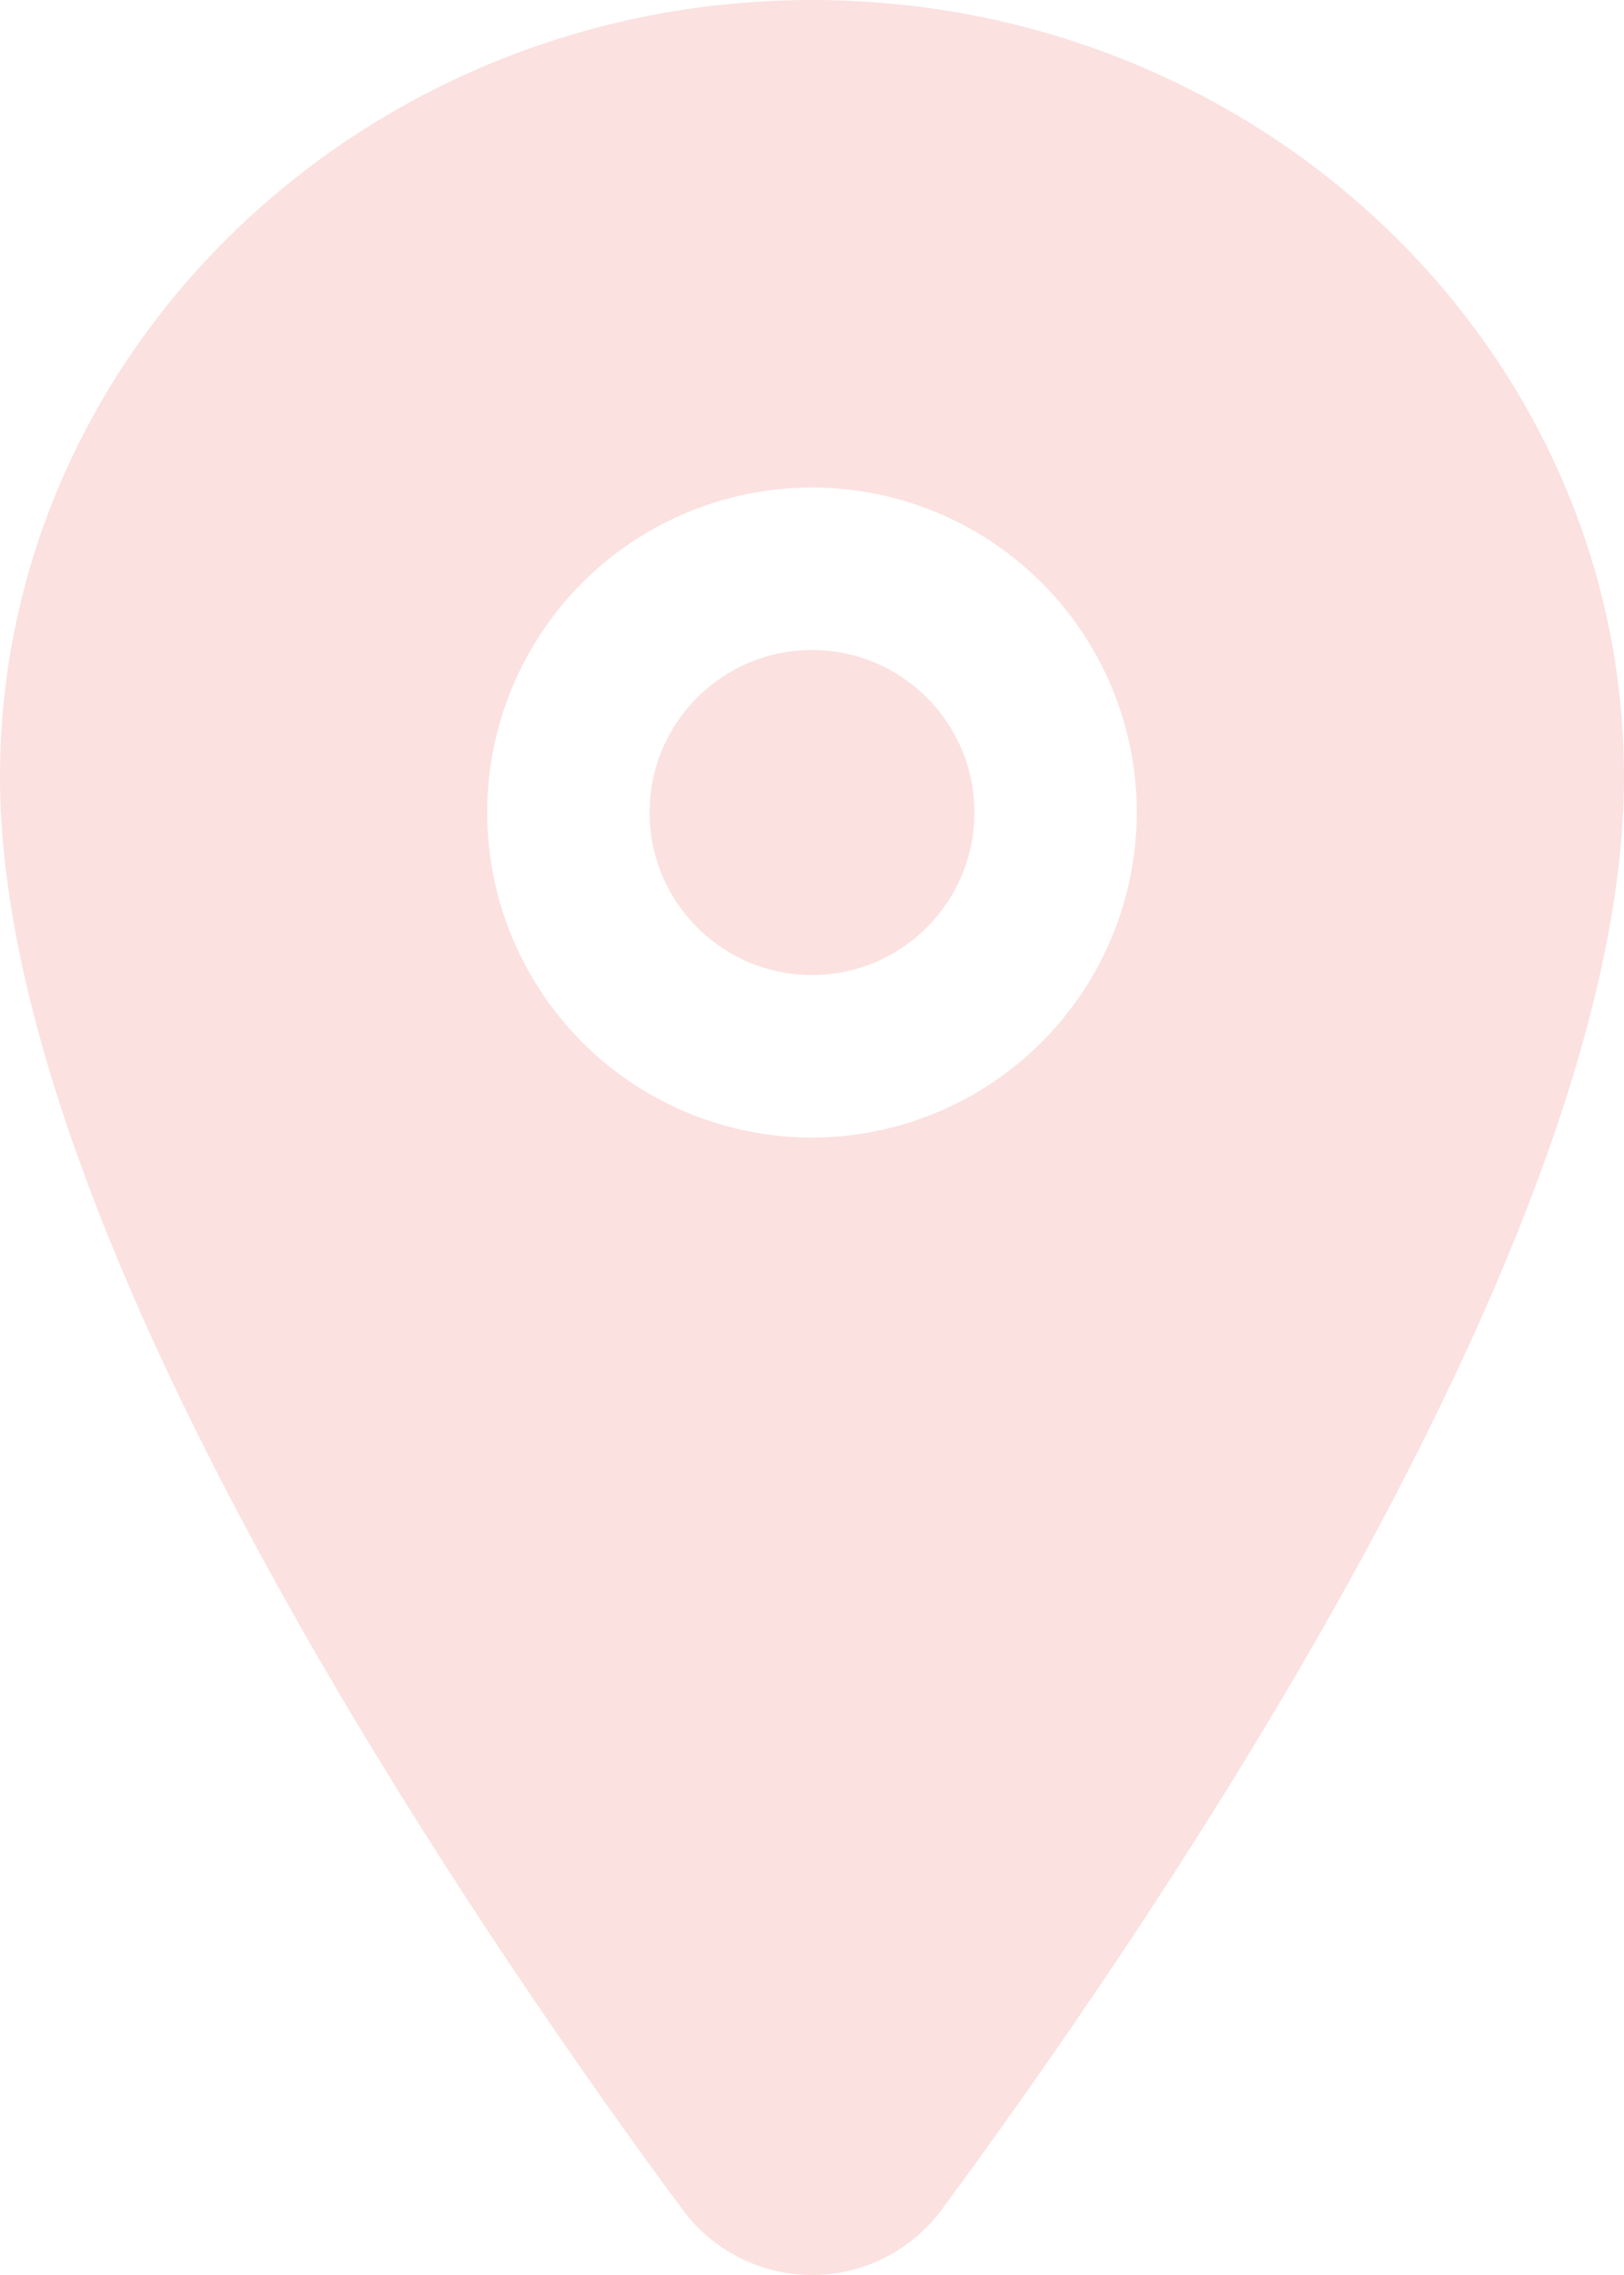
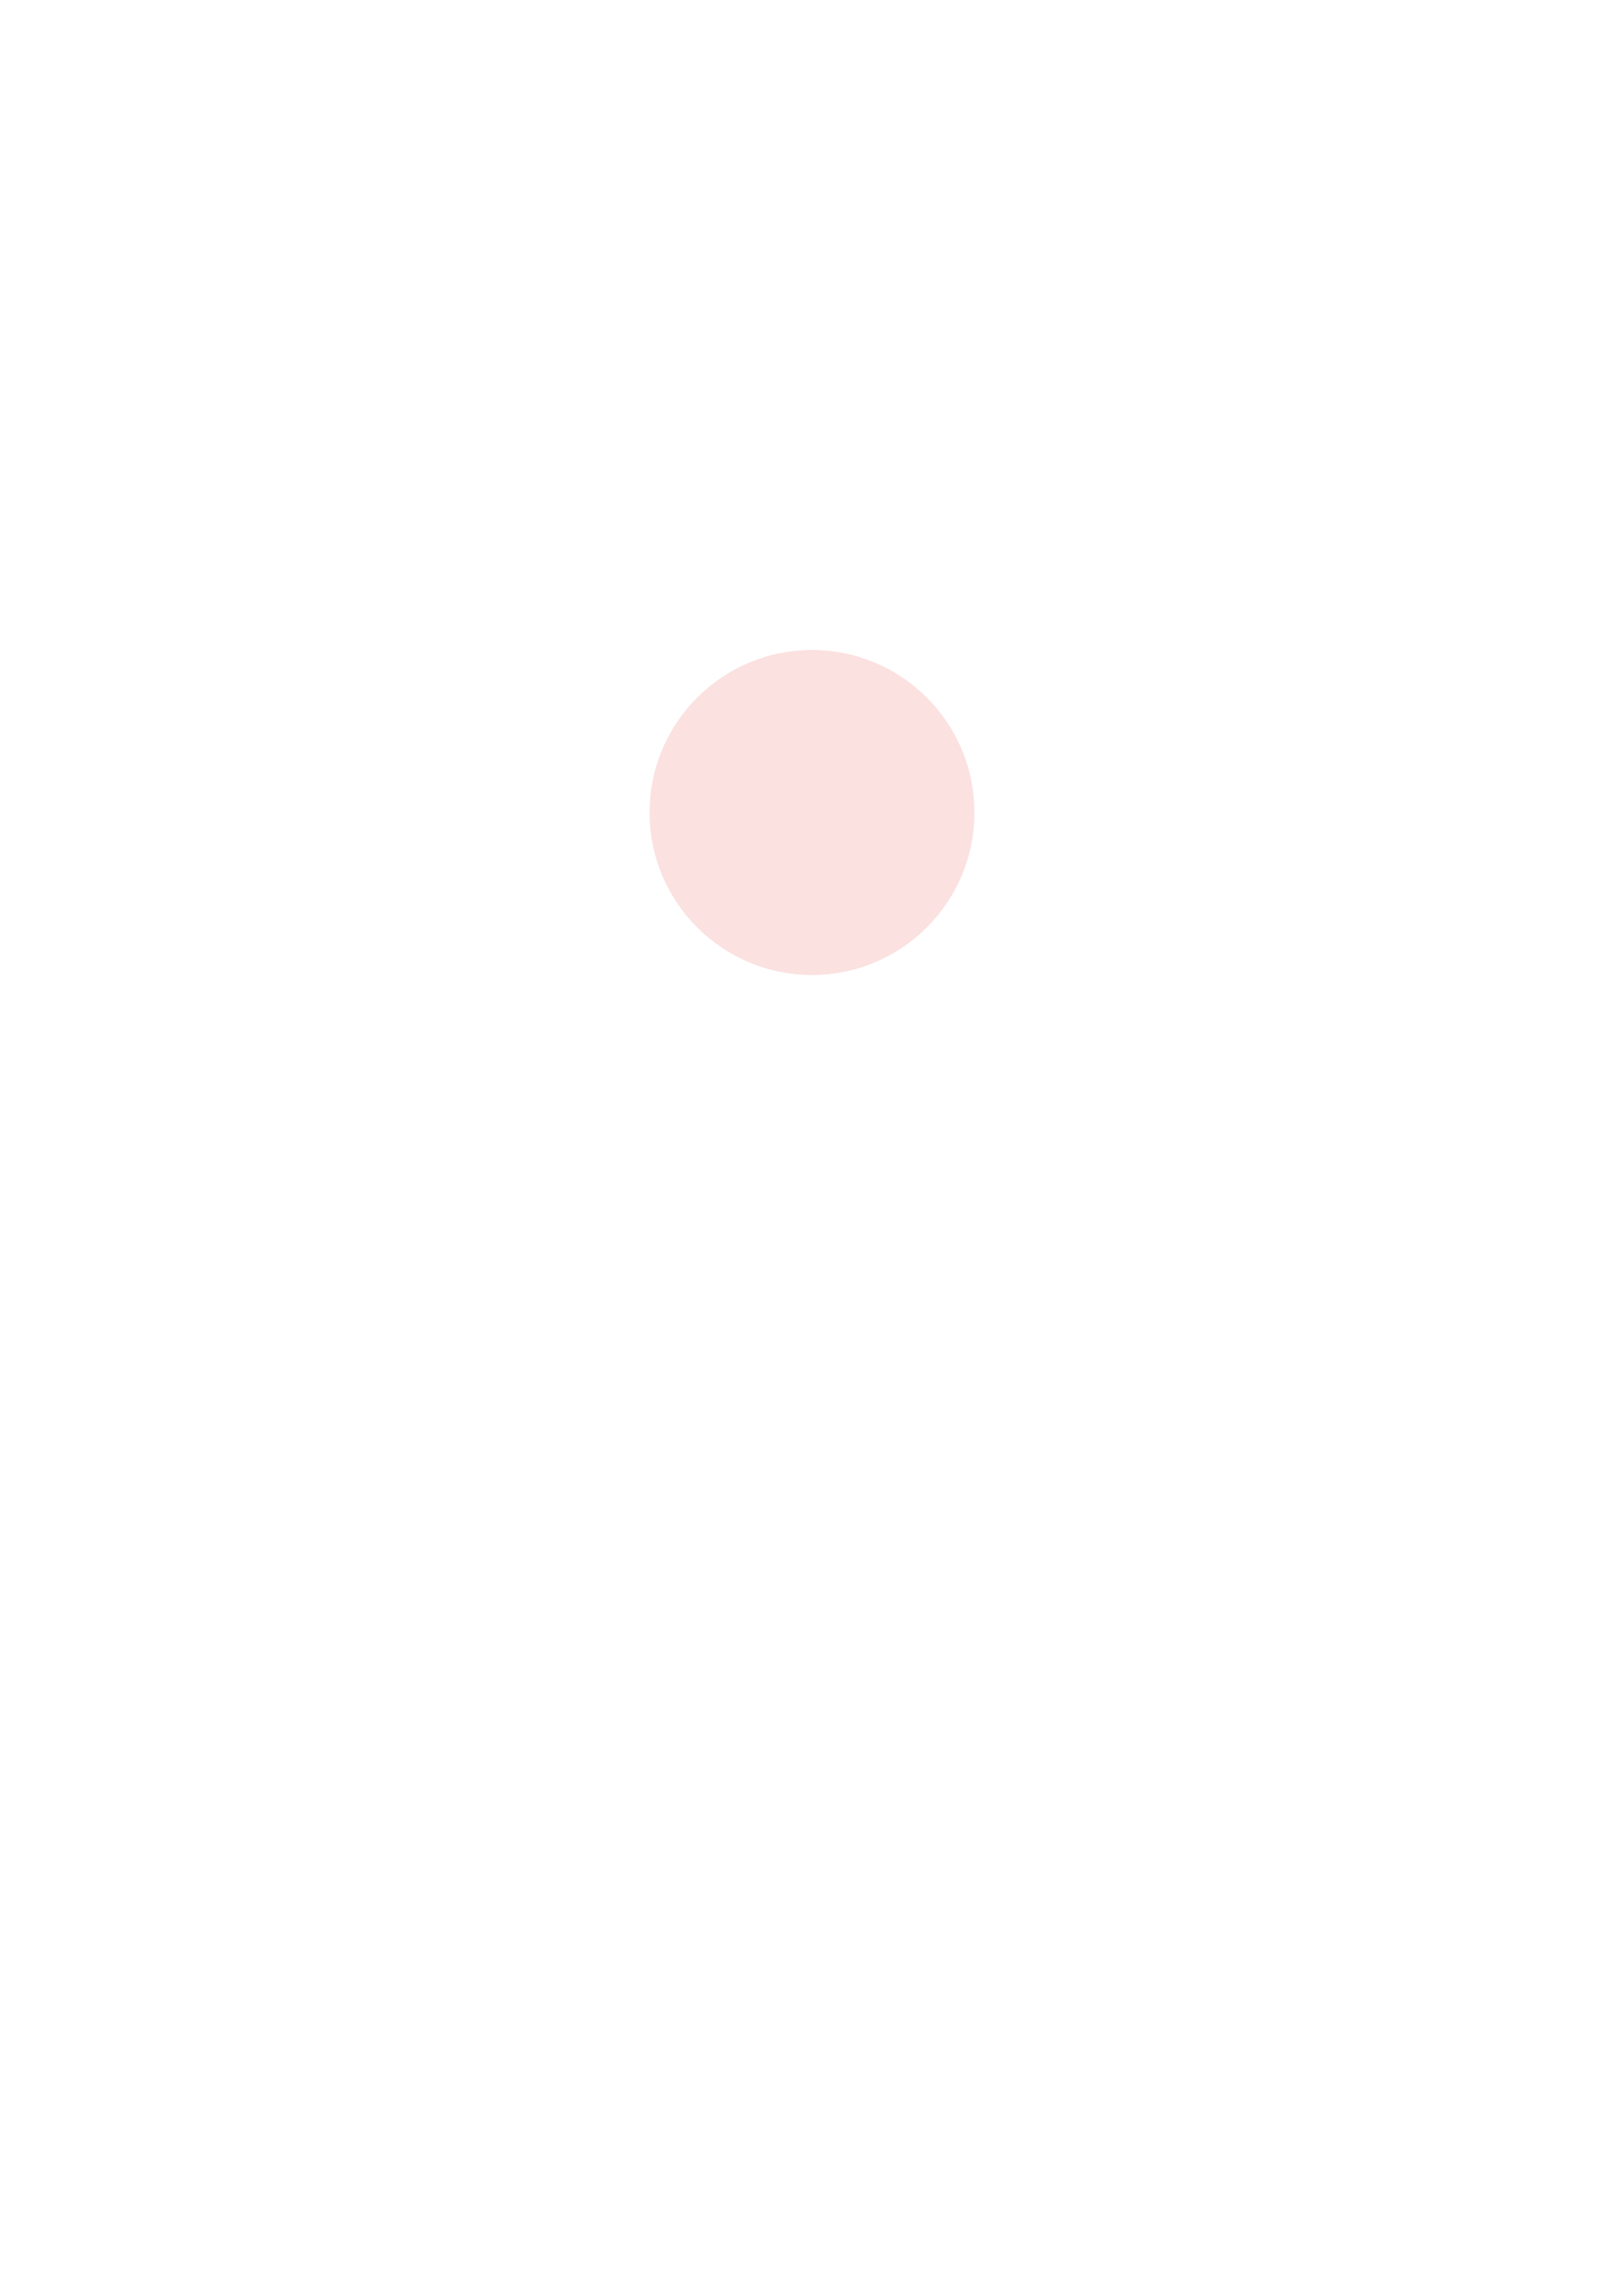
<svg xmlns="http://www.w3.org/2000/svg" width="70" height="98" viewBox="0 0 70 98" fill="none">
  <path d="M35 42C38.866 42 42 38.866 42 35C42 31.134 38.866 28 35 28C31.134 28 28 31.134 28 35C28 38.866 31.134 42 35 42Z" fill="#FBE1E0" />
-   <path d="M35 0C15.702 0 0 15.018 0 33.47C0 42.258 4.005 53.944 11.904 68.204C18.248 79.654 25.587 90.008 29.404 95.16C30.049 96.04 30.893 96.756 31.866 97.249C32.839 97.743 33.915 98 35.007 98C36.098 98 37.174 97.743 38.147 97.249C39.12 96.756 39.964 96.04 40.609 95.16C44.419 90.008 51.765 79.654 58.109 68.204C65.995 53.948 70 42.262 70 33.47C70 15.018 54.298 0 35 0ZM35 49.002C32.231 49.002 29.524 48.181 27.222 46.642C24.92 45.104 23.125 42.917 22.066 40.359C21.006 37.801 20.729 34.986 21.269 32.27C21.809 29.554 23.143 27.059 25.101 25.101C27.058 23.143 29.553 21.81 32.269 21.27C34.984 20.73 37.799 21.007 40.358 22.067C42.916 23.126 45.102 24.921 46.641 27.223C48.179 29.525 49 32.232 49 35.001C48.996 38.713 47.52 42.272 44.895 44.897C42.27 47.521 38.712 48.998 35 49.002Z" fill="#FBE1E0" />
</svg>